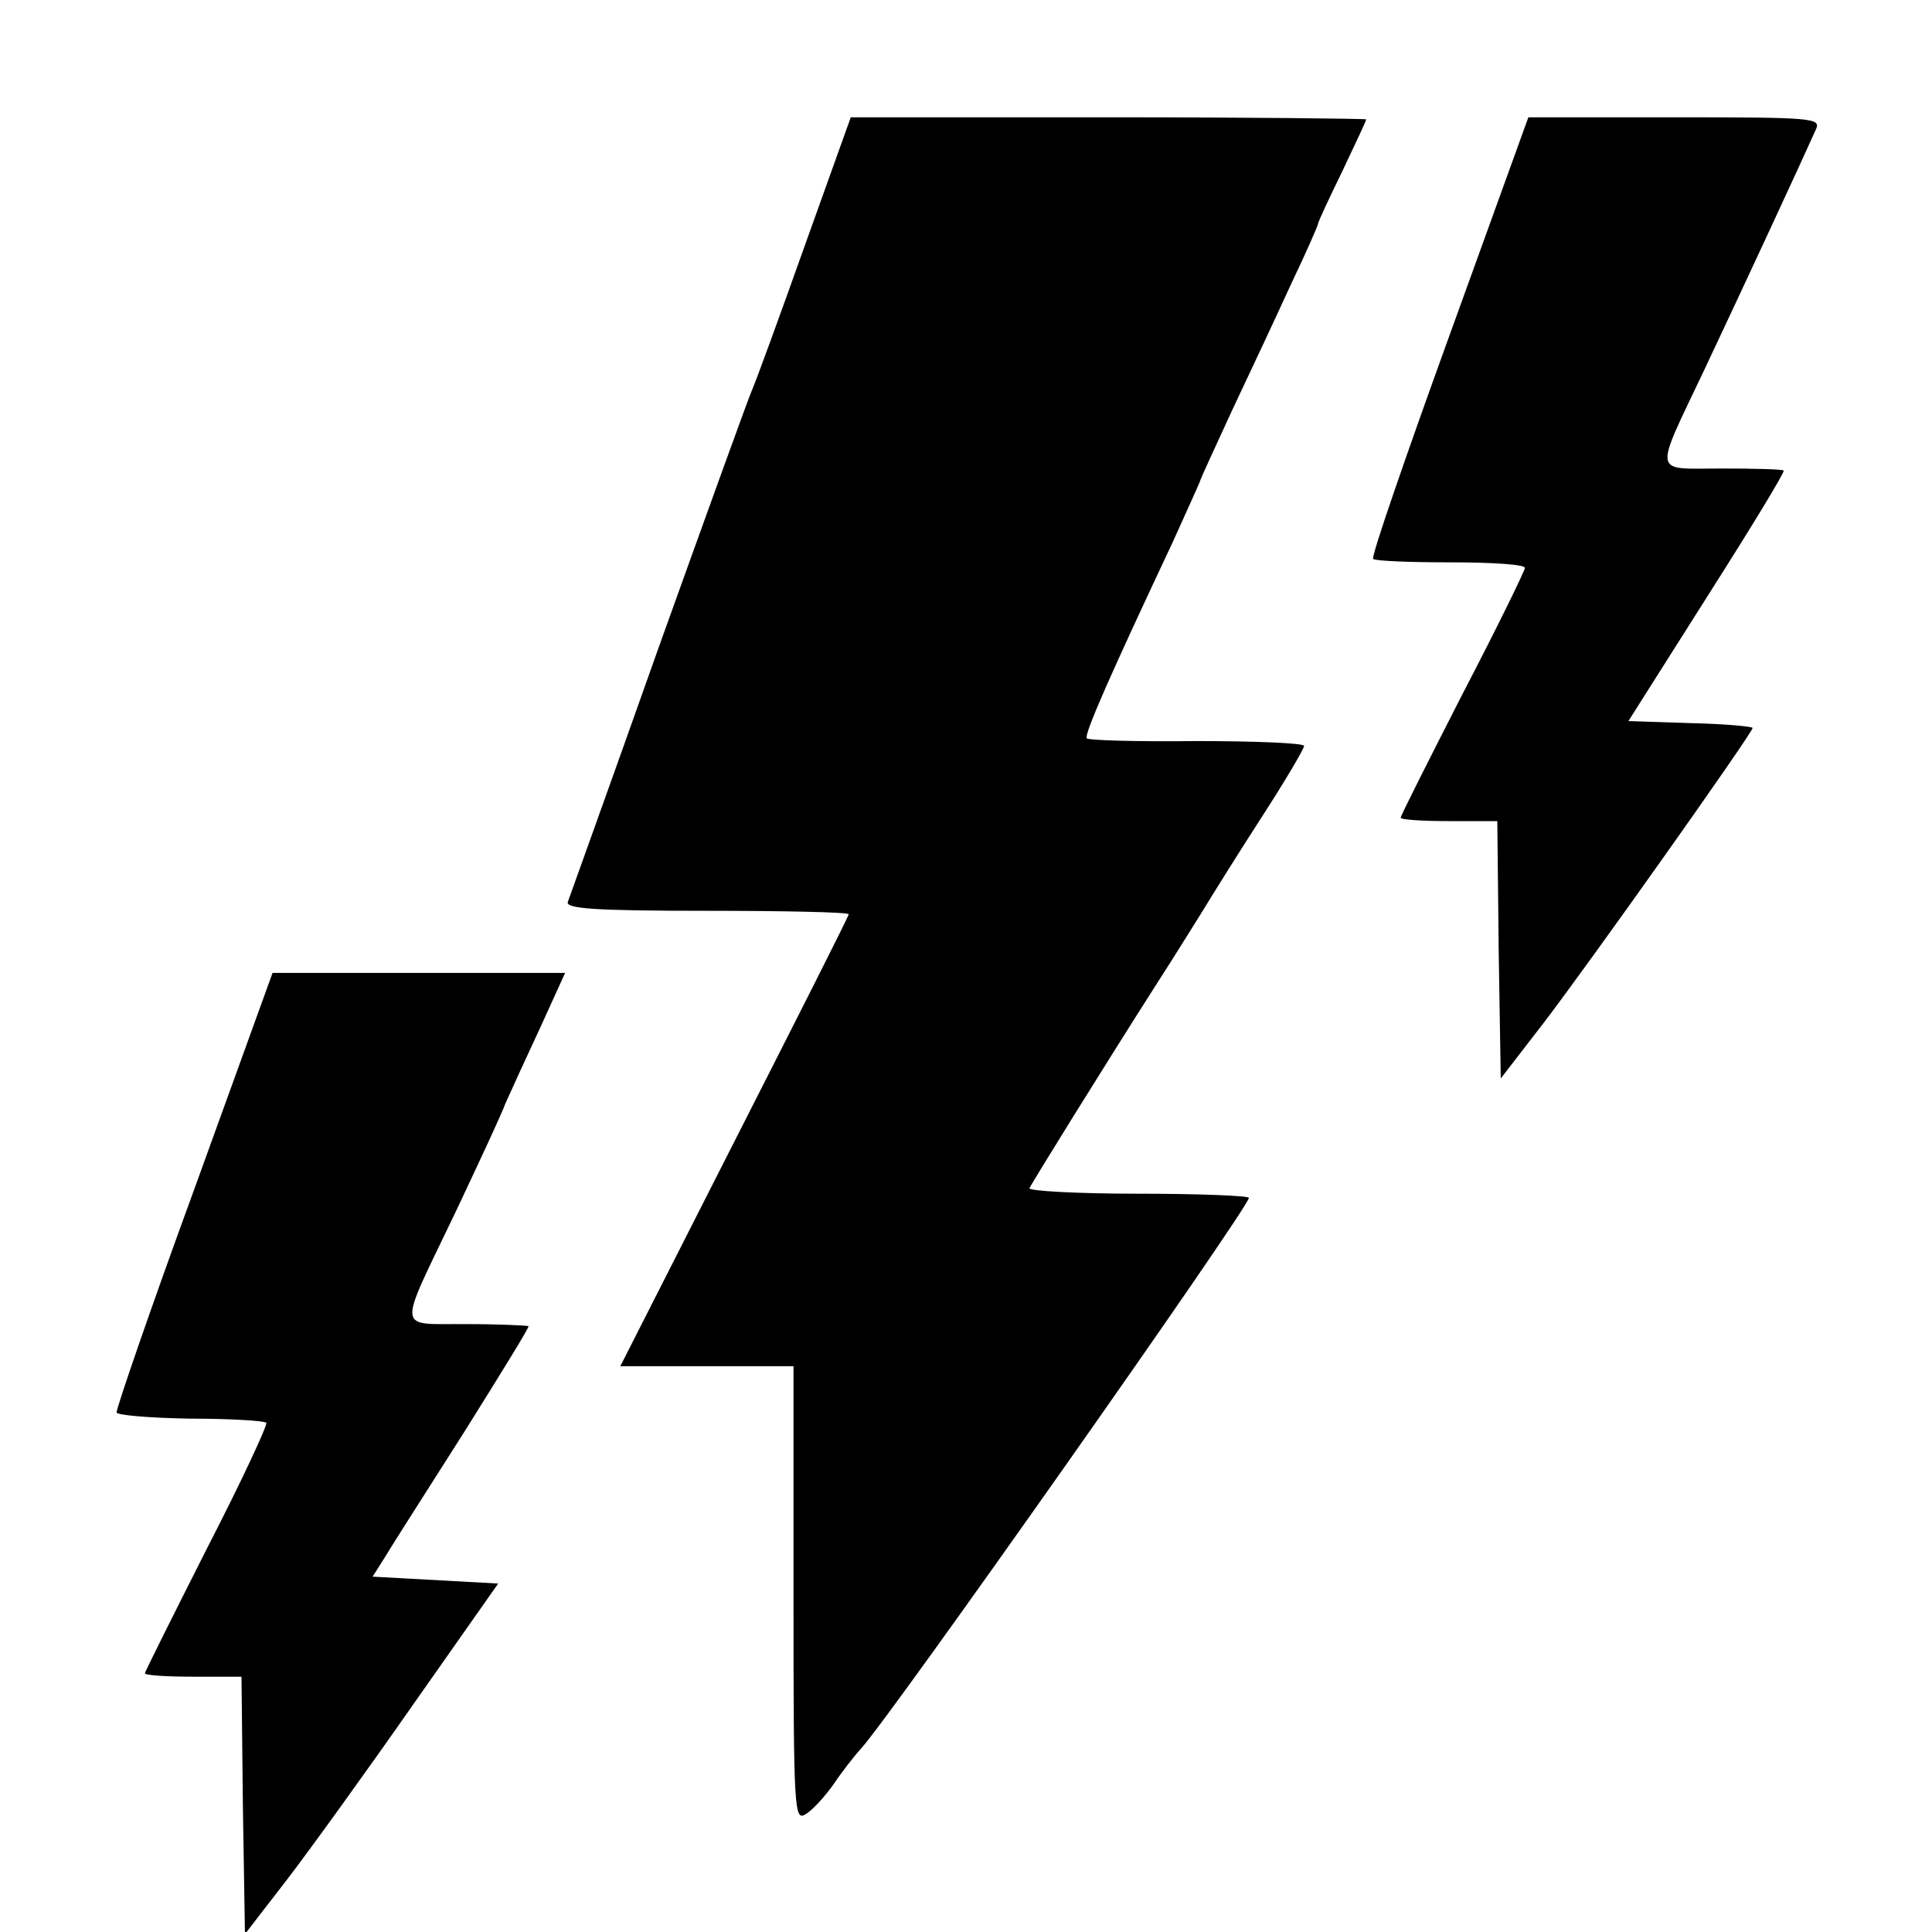
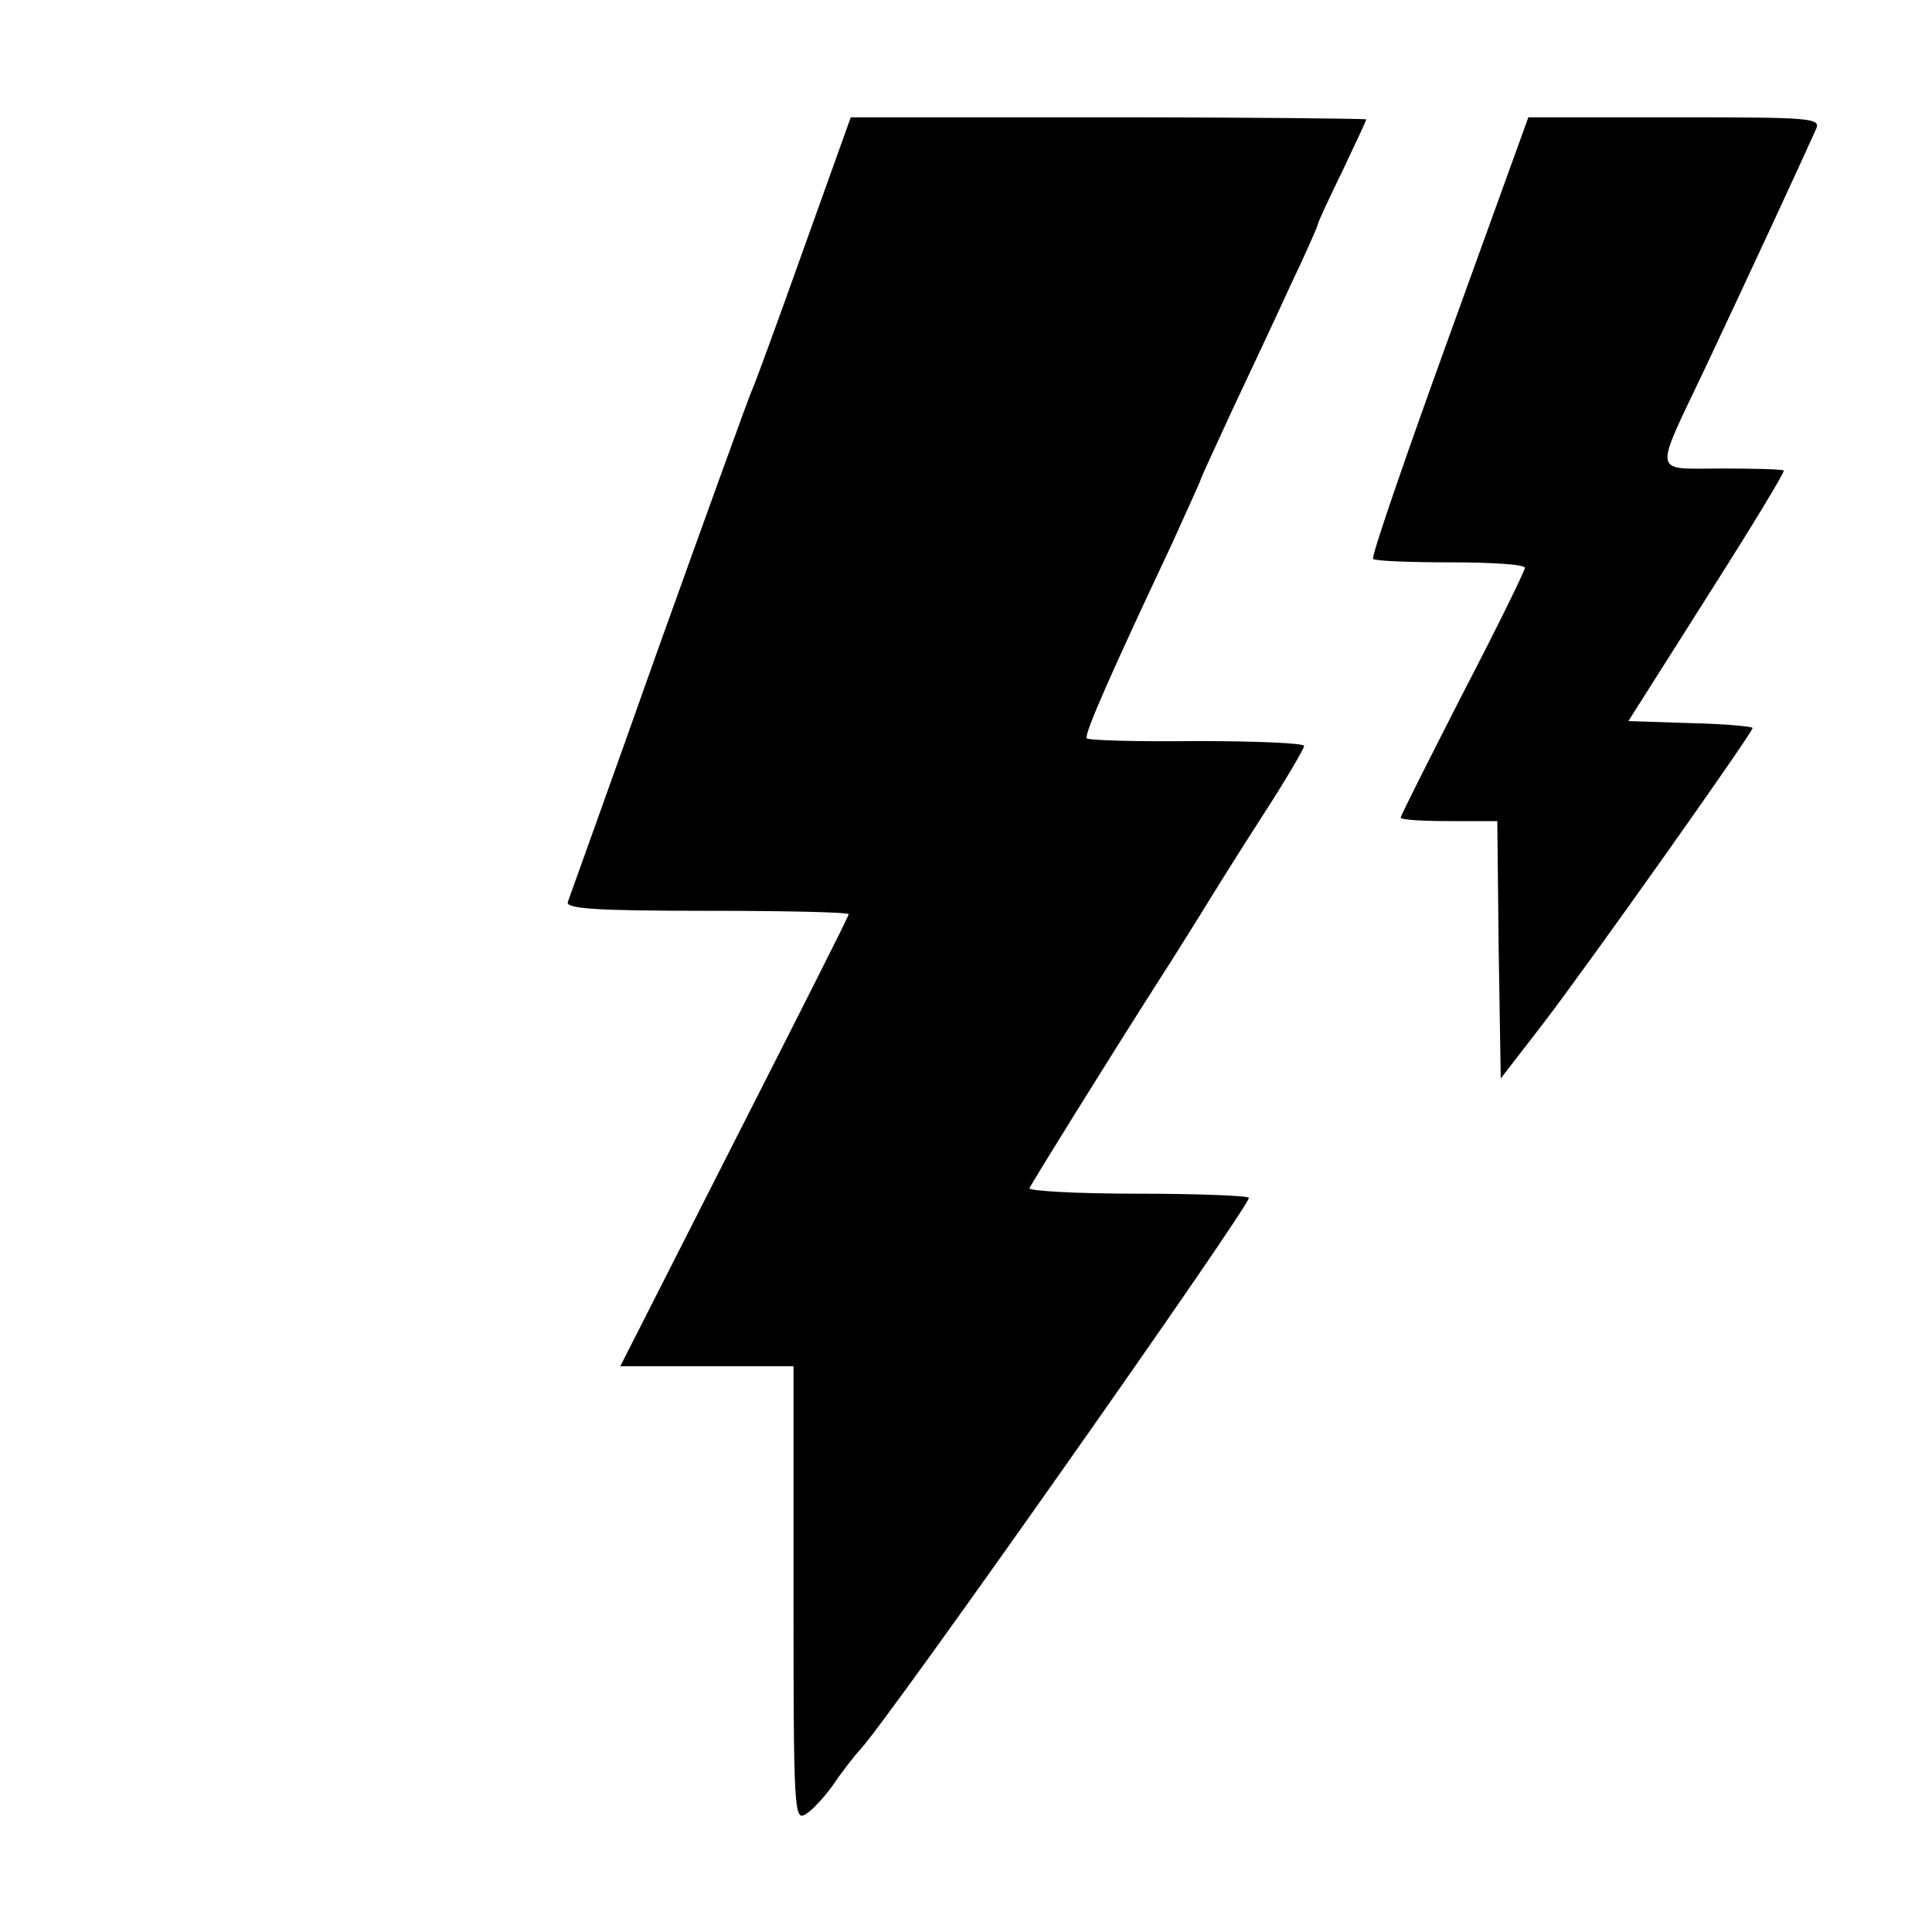
<svg xmlns="http://www.w3.org/2000/svg" version="1.0" width="280pt" height="280pt" viewBox="0 0 280 280" preserveAspectRatio="xMidYMid meet">
  <g transform="translate(0,280) scale(0.1,-0.1)" fill="#000000" stroke="none">
    <path d="M1166 2443 c-37 -104 -71 -197 -76 -208 -5 -11 -66 -180 -136 -375 -69 -195 -129 -361 -131 -367 -4 -10 40 -13 201 -13 113 0 206 -2 206 -5 0 -3 -75 -151 -166 -330 l-165 -325 125 0 126 0 0 -330 c0 -317 1 -330 18 -319 10 6 28 26 40 43 12 18 30 41 40 52 41 44 562 784 562 798 0 3 -72 6 -161 6 -88 0 -159 4 -157 8 3 7 107 175 190 305 15 23 41 65 58 92 17 28 57 92 90 143 33 51 60 97 60 101 0 4 -70 7 -156 7 -86 -1 -157 1 -159 4 -4 6 36 96 124 283 22 49 41 90 41 92 0 1 21 47 46 101 26 55 64 136 85 182 22 46 39 85 39 87 0 3 16 37 35 76 19 40 35 74 35 76 0 1 -168 3 -373 3 l-374 0 -67 -187z" />
    <path d="M2100 2312 c-63 -174 -113 -319 -110 -322 3 -3 53 -5 113 -5 59 0 107 -3 107 -8 0 -4 -40 -86 -90 -182 -49 -96 -90 -177 -90 -180 0 -3 31 -5 70 -5 l70 0 2 -187 3 -186 61 79 c66 86 304 422 304 429 0 2 -40 6 -90 7 l-90 3 114 180 c63 99 113 181 111 183 -1 2 -42 3 -90 3 -101 0 -99 -13 -25 143 59 125 142 304 162 349 7 16 -6 17 -205 17 l-212 0 -115 -318z" />
-     <path d="M281 1075 c-63 -172 -113 -318 -112 -322 0 -4 48 -8 106 -9 58 0 108 -3 111 -6 2 -3 -36 -85 -86 -182 -49 -97 -90 -179 -90 -181 0 -3 31 -5 70 -5 l70 0 2 -187 3 -186 61 79 c33 43 116 158 183 254 l123 175 -91 5 -91 5 19 30 c10 17 62 98 114 180 52 83 94 151 93 153 -2 1 -42 3 -90 3 -103 1 -101 -16 -15 164 32 68 65 138 72 157 8 18 31 68 51 111 l35 77 -212 0 -212 0 -114 -315z" />
  </g>
</svg>